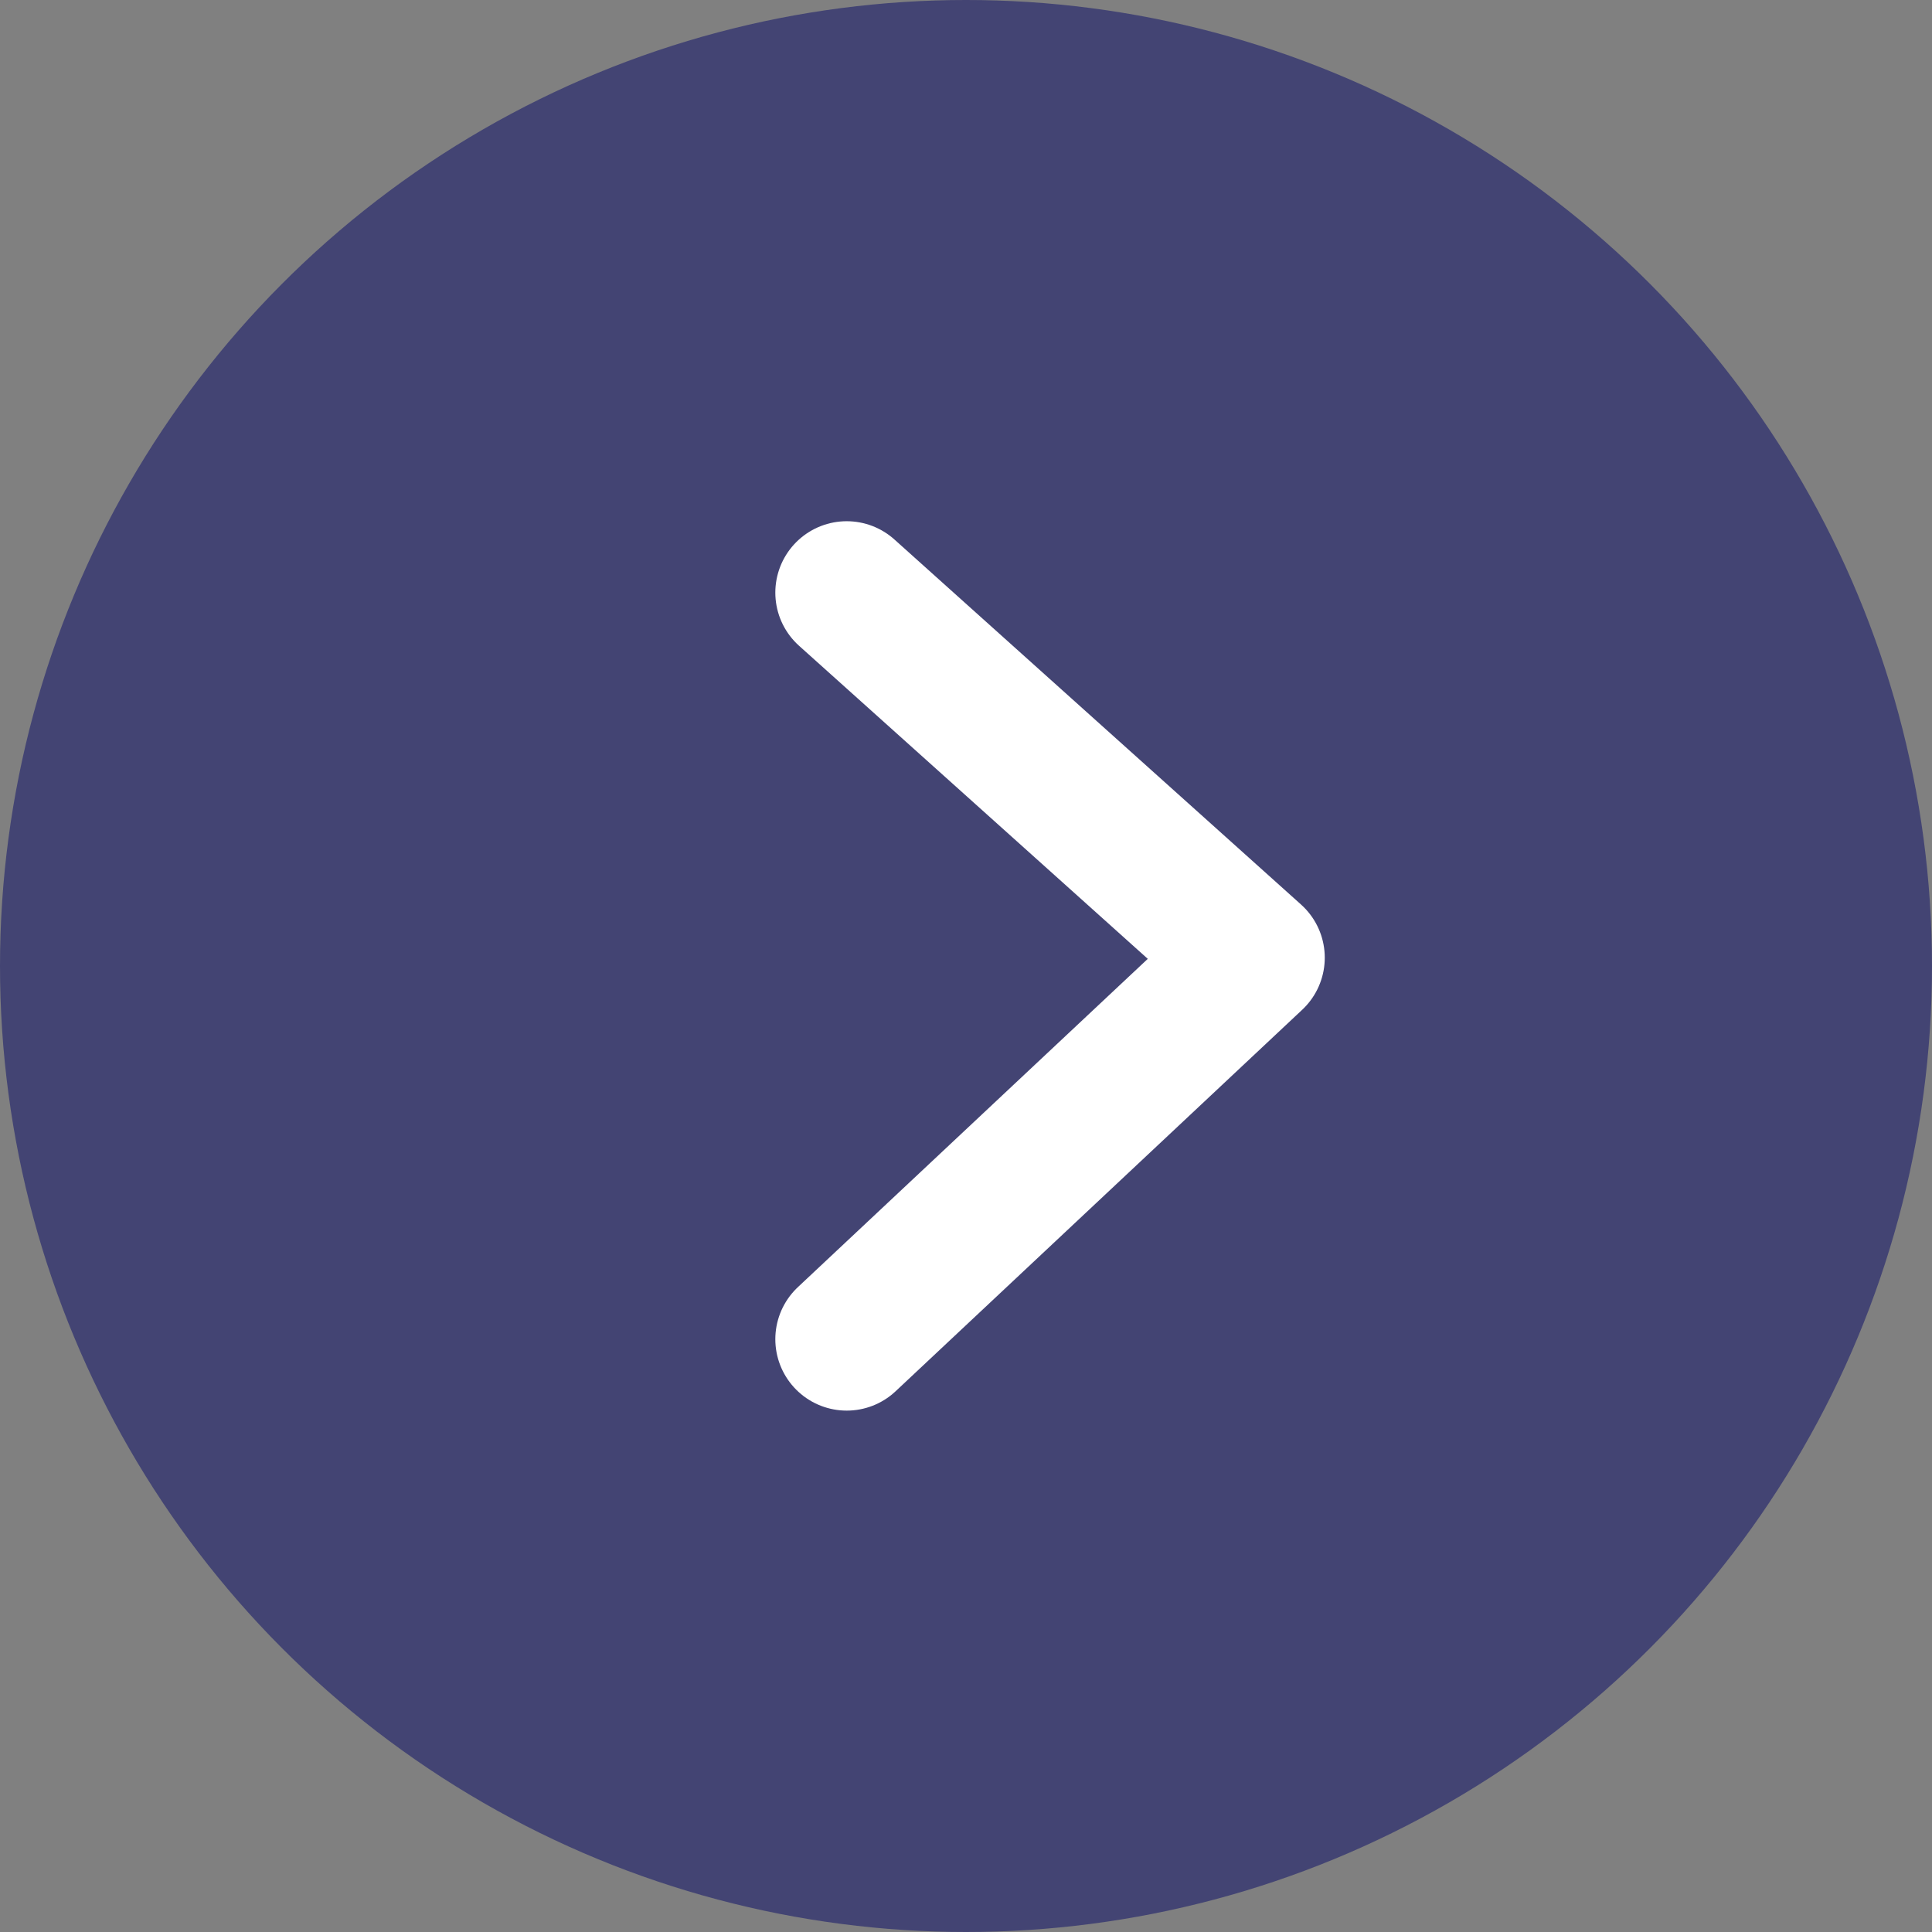
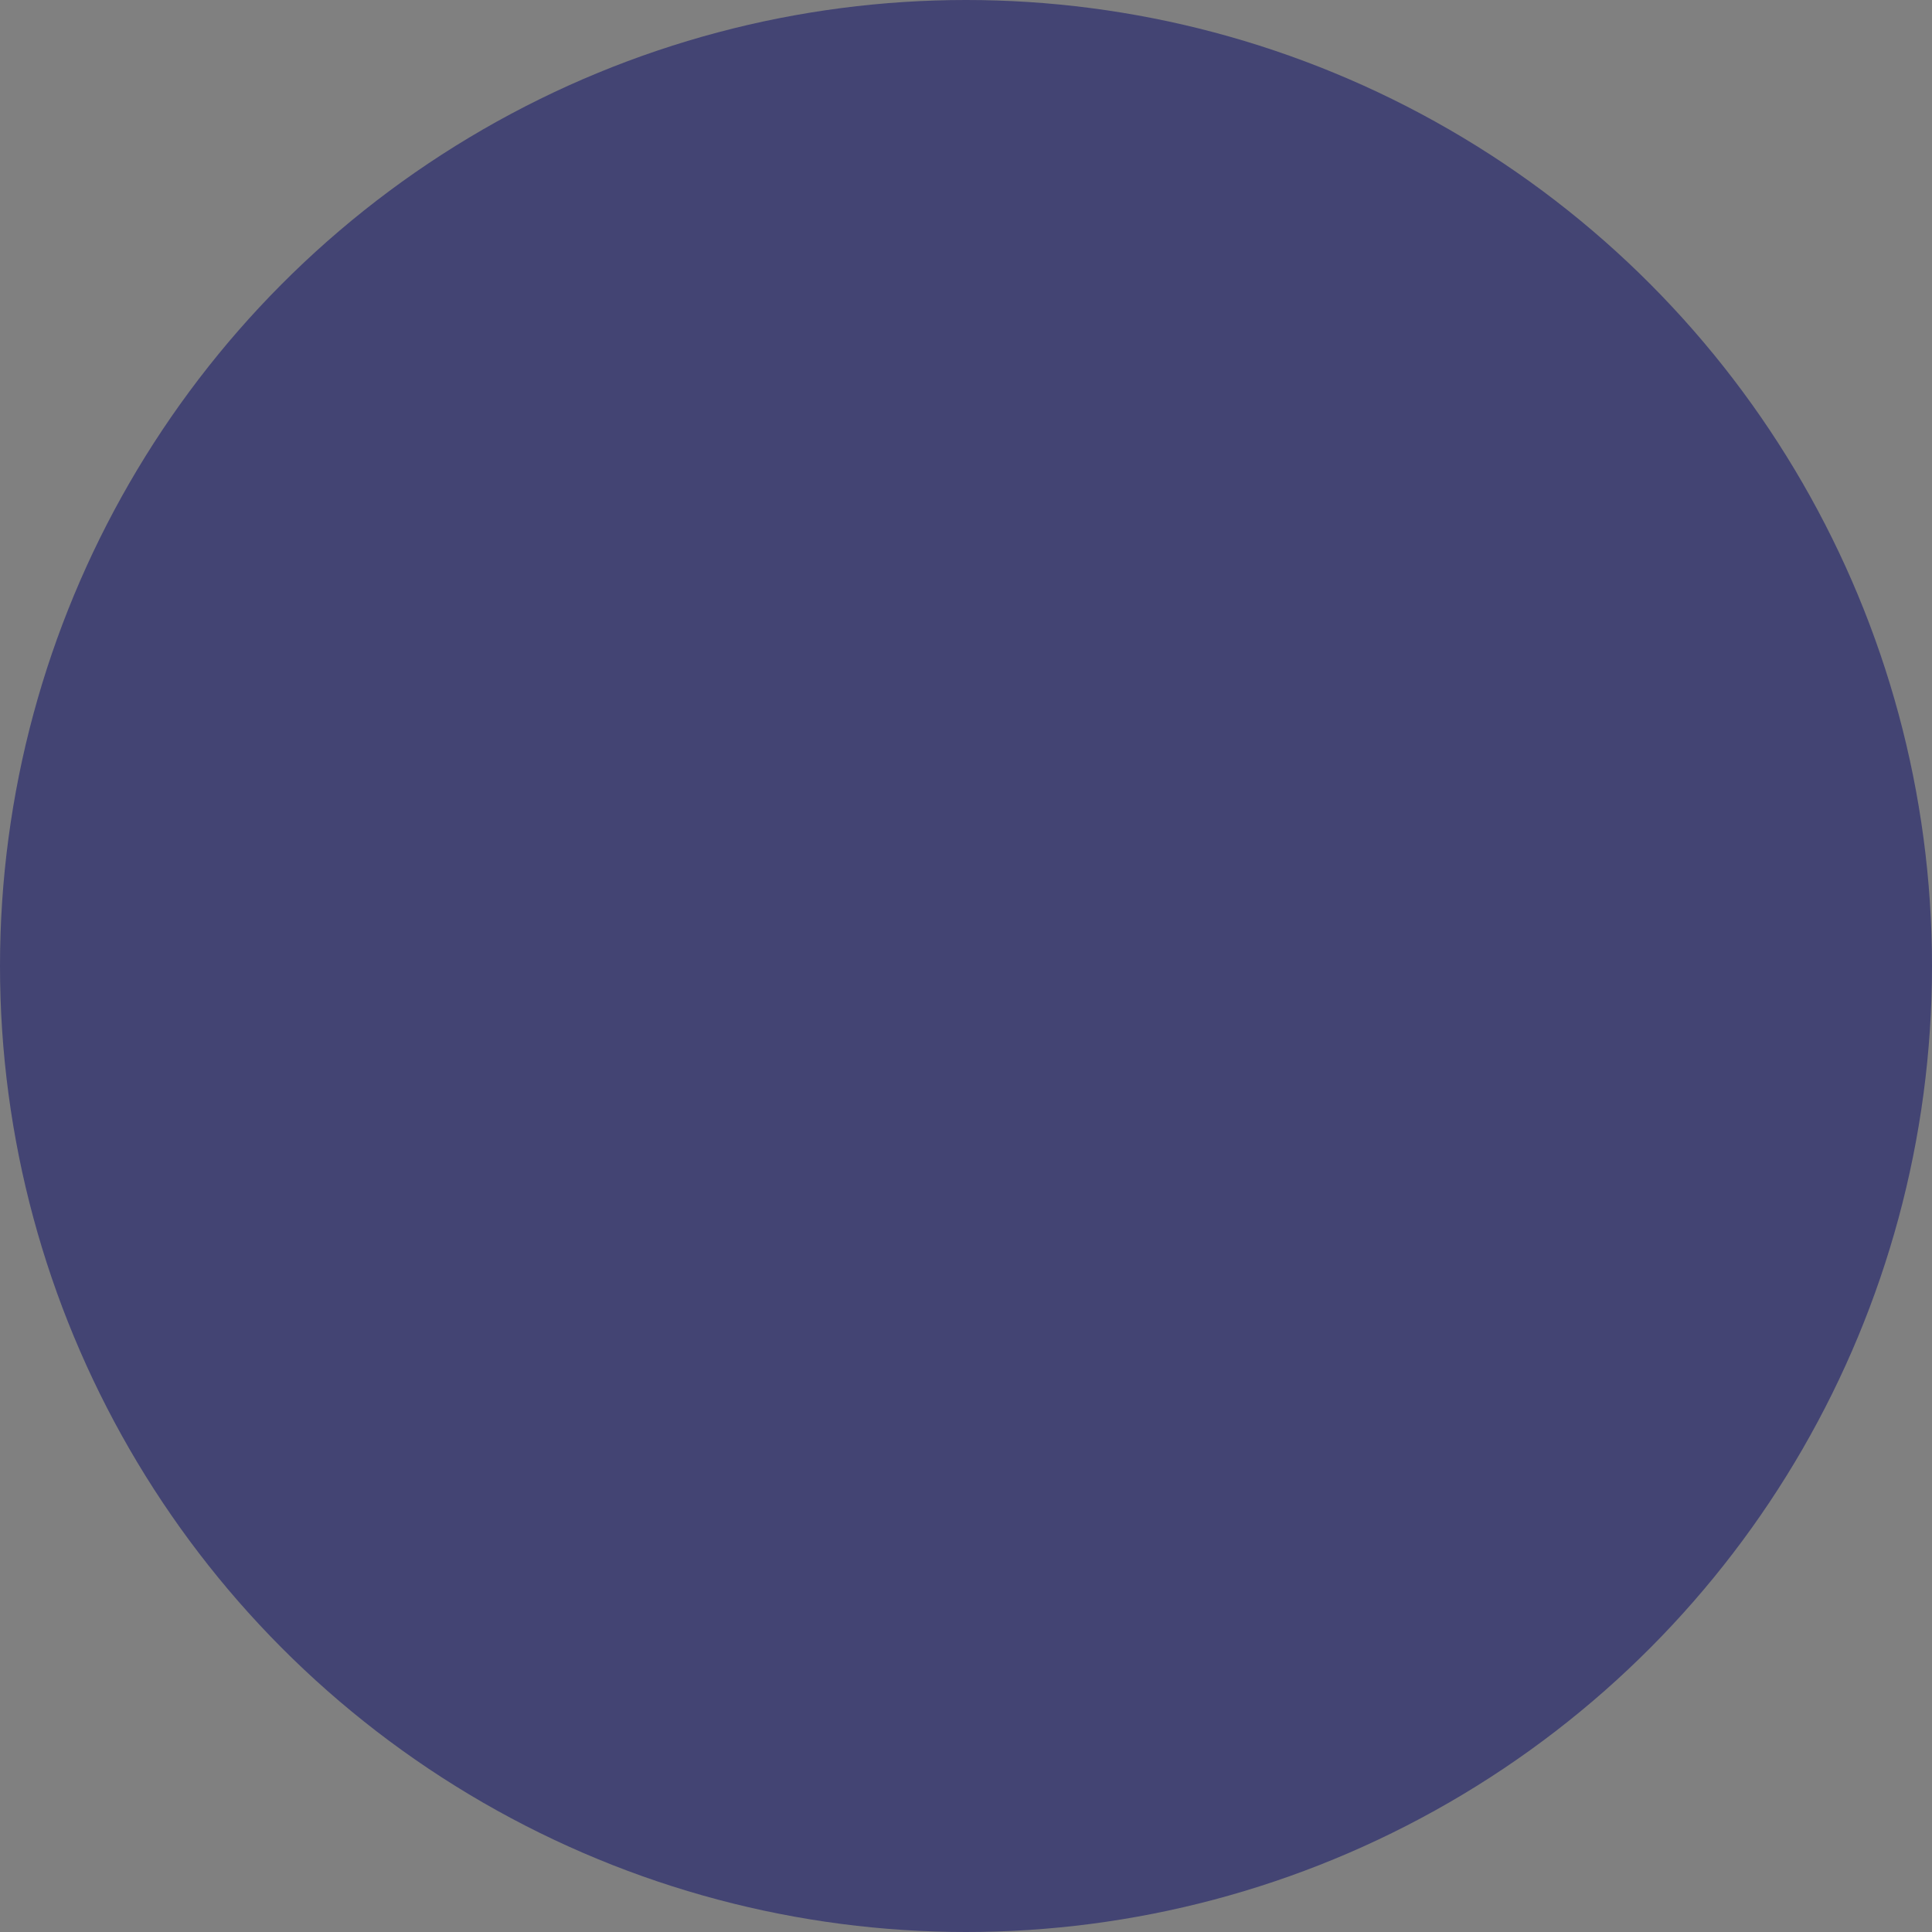
<svg xmlns="http://www.w3.org/2000/svg" width="23" height="23" viewBox="0 0 23 23">
  <rect x="0" y="0" width="23" height="23" fill="#808080" stroke="none" />
  <g id="Group_6635" data-name="Group 6635" transform="translate(-351 -500)">
    <circle id="Ellipse_469" data-name="Ellipse 469" cx="11.5" cy="11.5" r="11.5" transform="translate(351 500)" fill="#434473" />
-     <path id="Path_569" data-name="Path 569" d="M153.945,11.318l4.841,4.346-4.841,4.542" transform="translate(207.135 495.737)" fill="none" stroke="#fff" stroke-linecap="round" stroke-linejoin="round" stroke-width="1.7" />
  </g>
</svg>